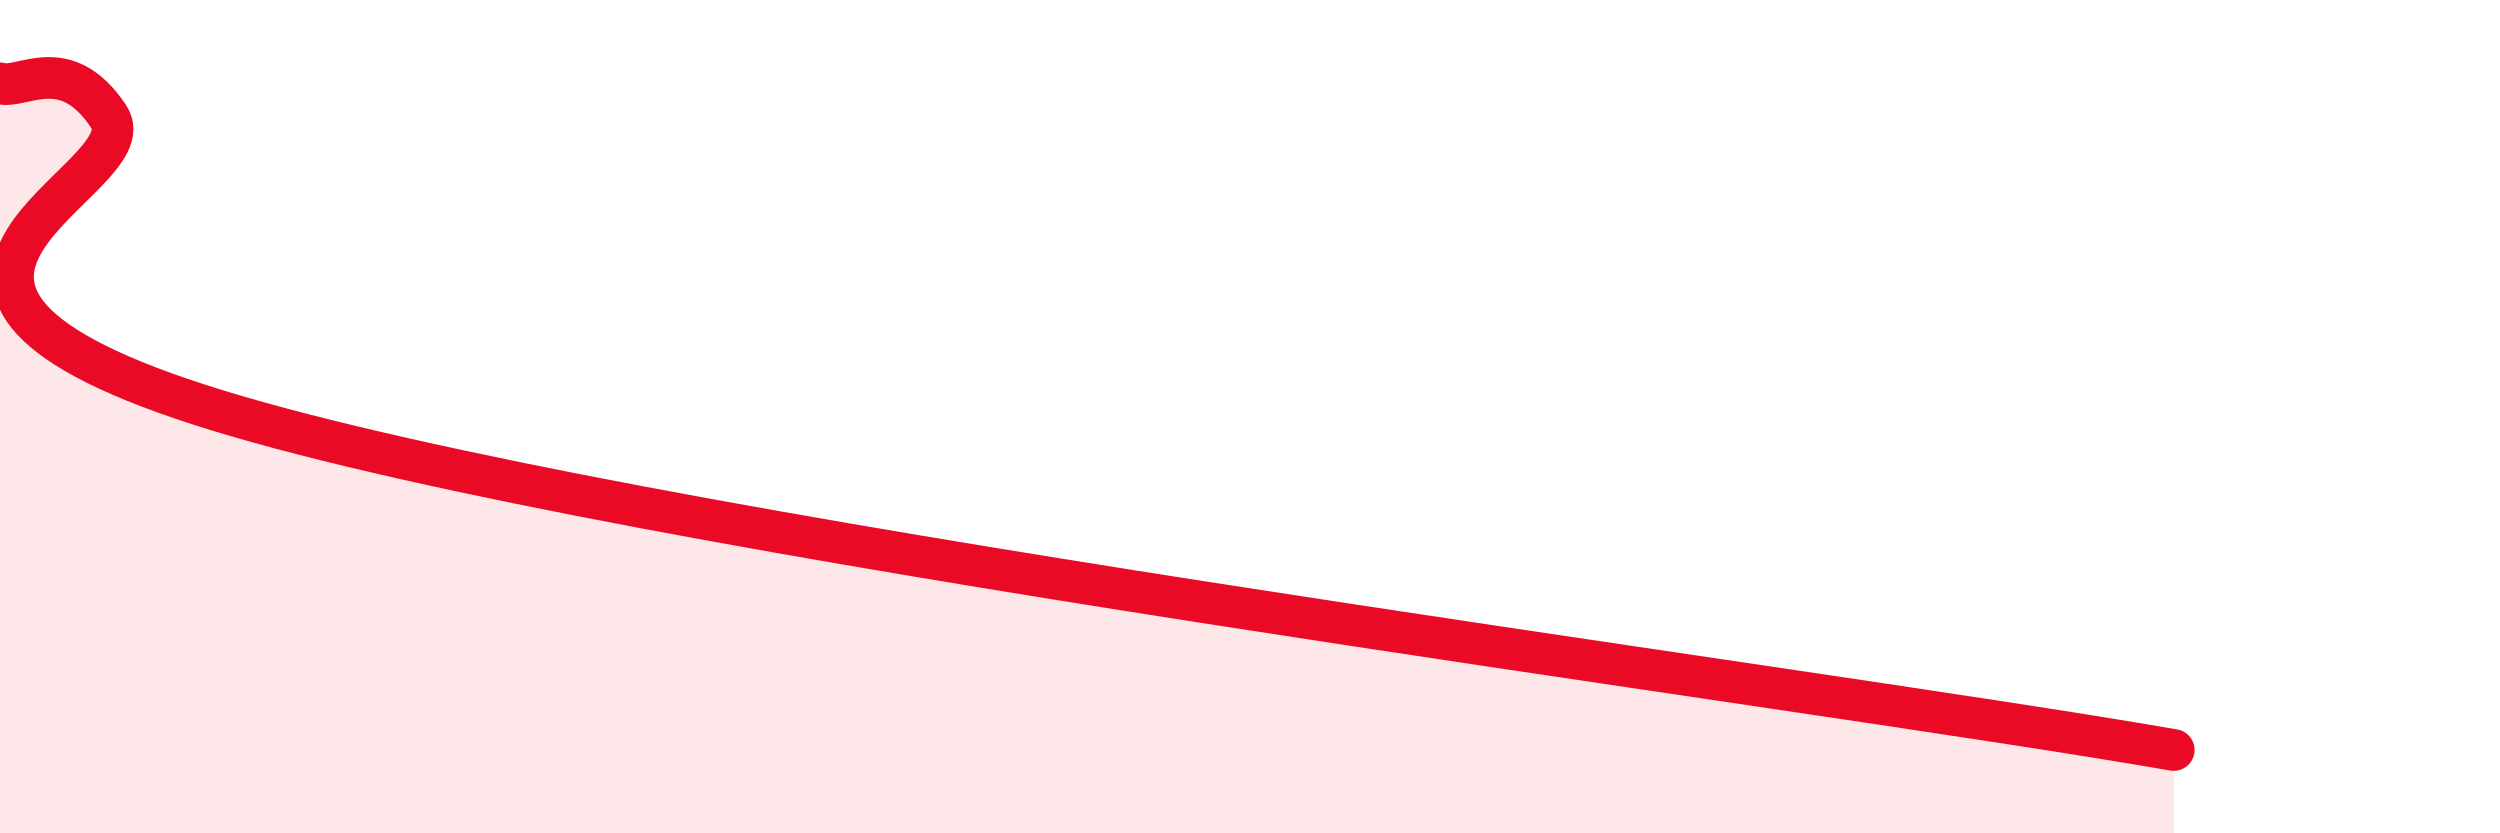
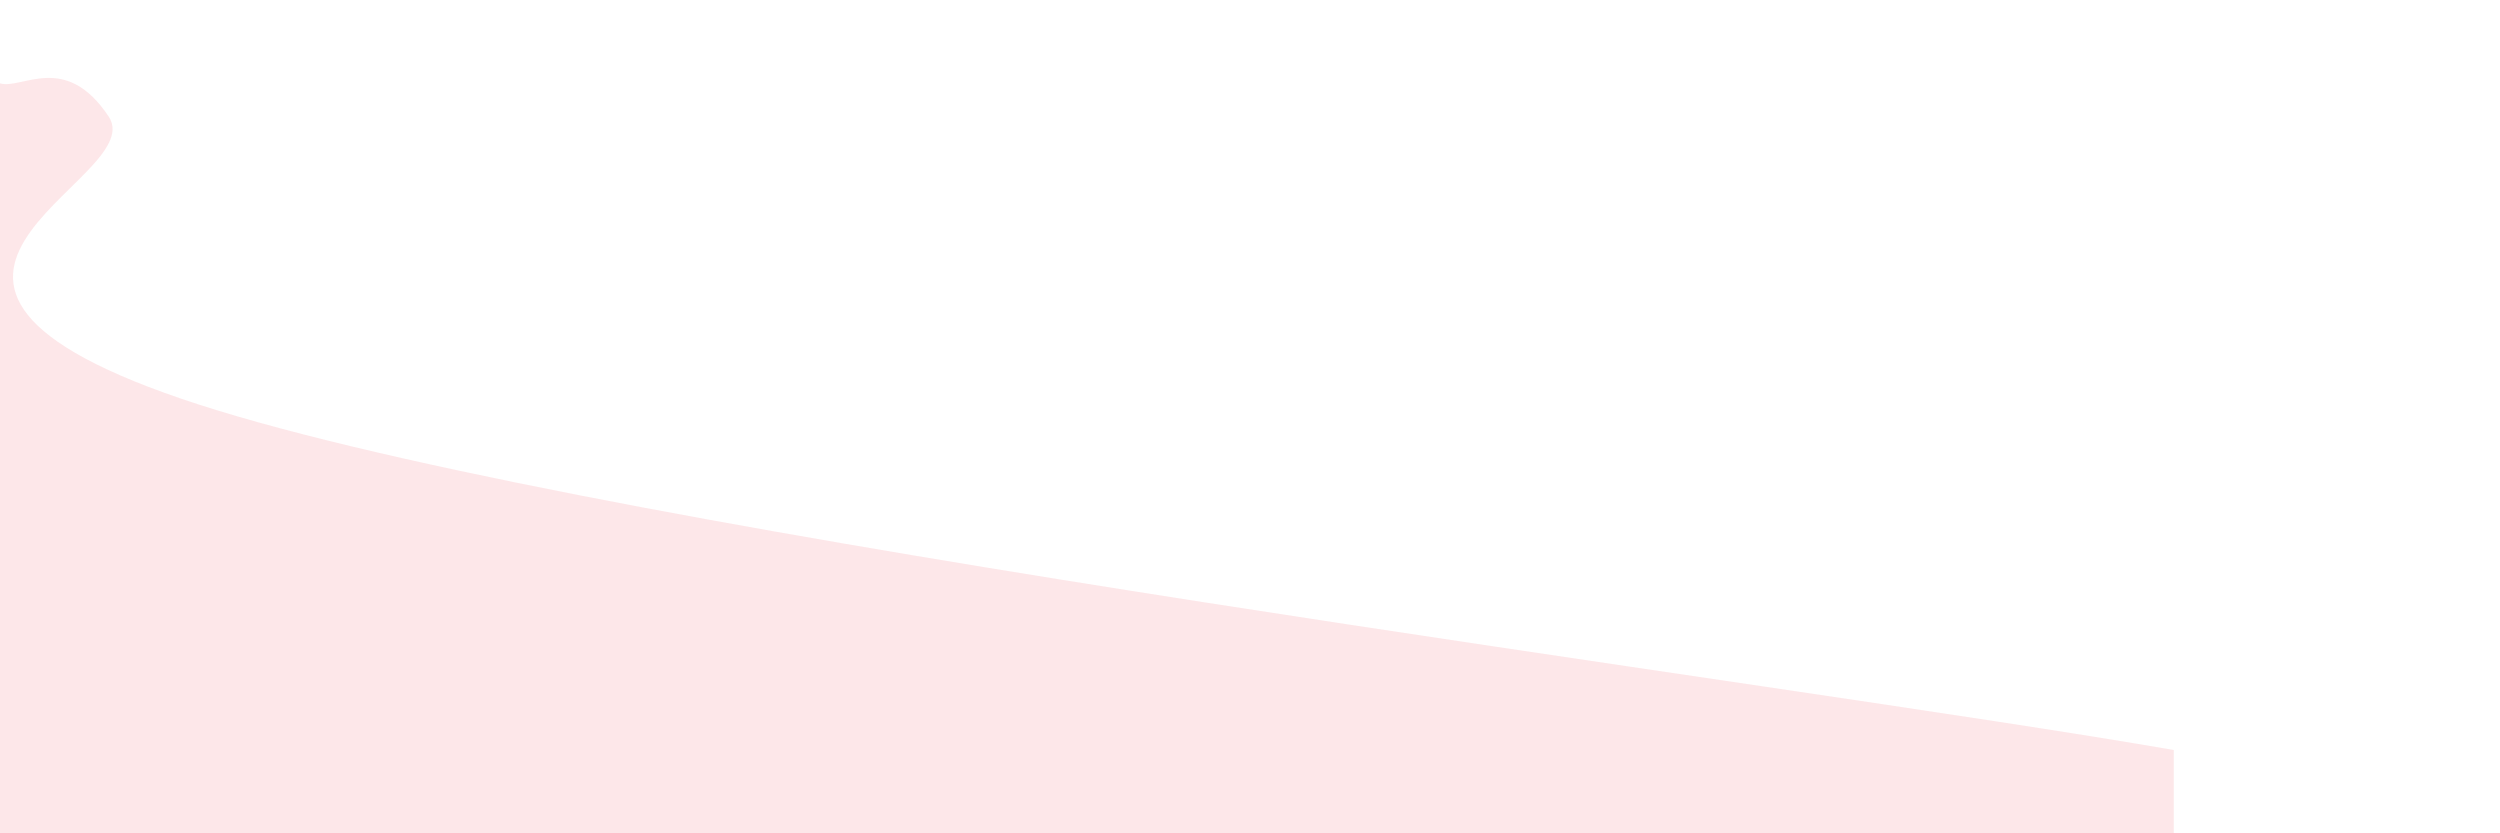
<svg xmlns="http://www.w3.org/2000/svg" width="60" height="20" viewBox="0 0 60 20">
  <path d="M 0,2 C 0.52,2.16 1.57,1.23 2.61,2.8 C 3.65,4.37 -4.69,6.81 5.22,9.85 C 15.13,12.89 42.78,16.37 52.17,18L52.17 20L0 20Z" fill="#EB0A25" opacity="0.1" stroke-linecap="round" stroke-linejoin="round" />
-   <path d="M 0,2 C 0.52,2.16 1.57,1.23 2.61,2.8 C 3.65,4.37 -4.69,6.81 5.22,9.85 C 15.13,12.89 42.78,16.37 52.17,18" stroke="#EB0A25" stroke-width="1" fill="none" stroke-linecap="round" stroke-linejoin="round" />
</svg>